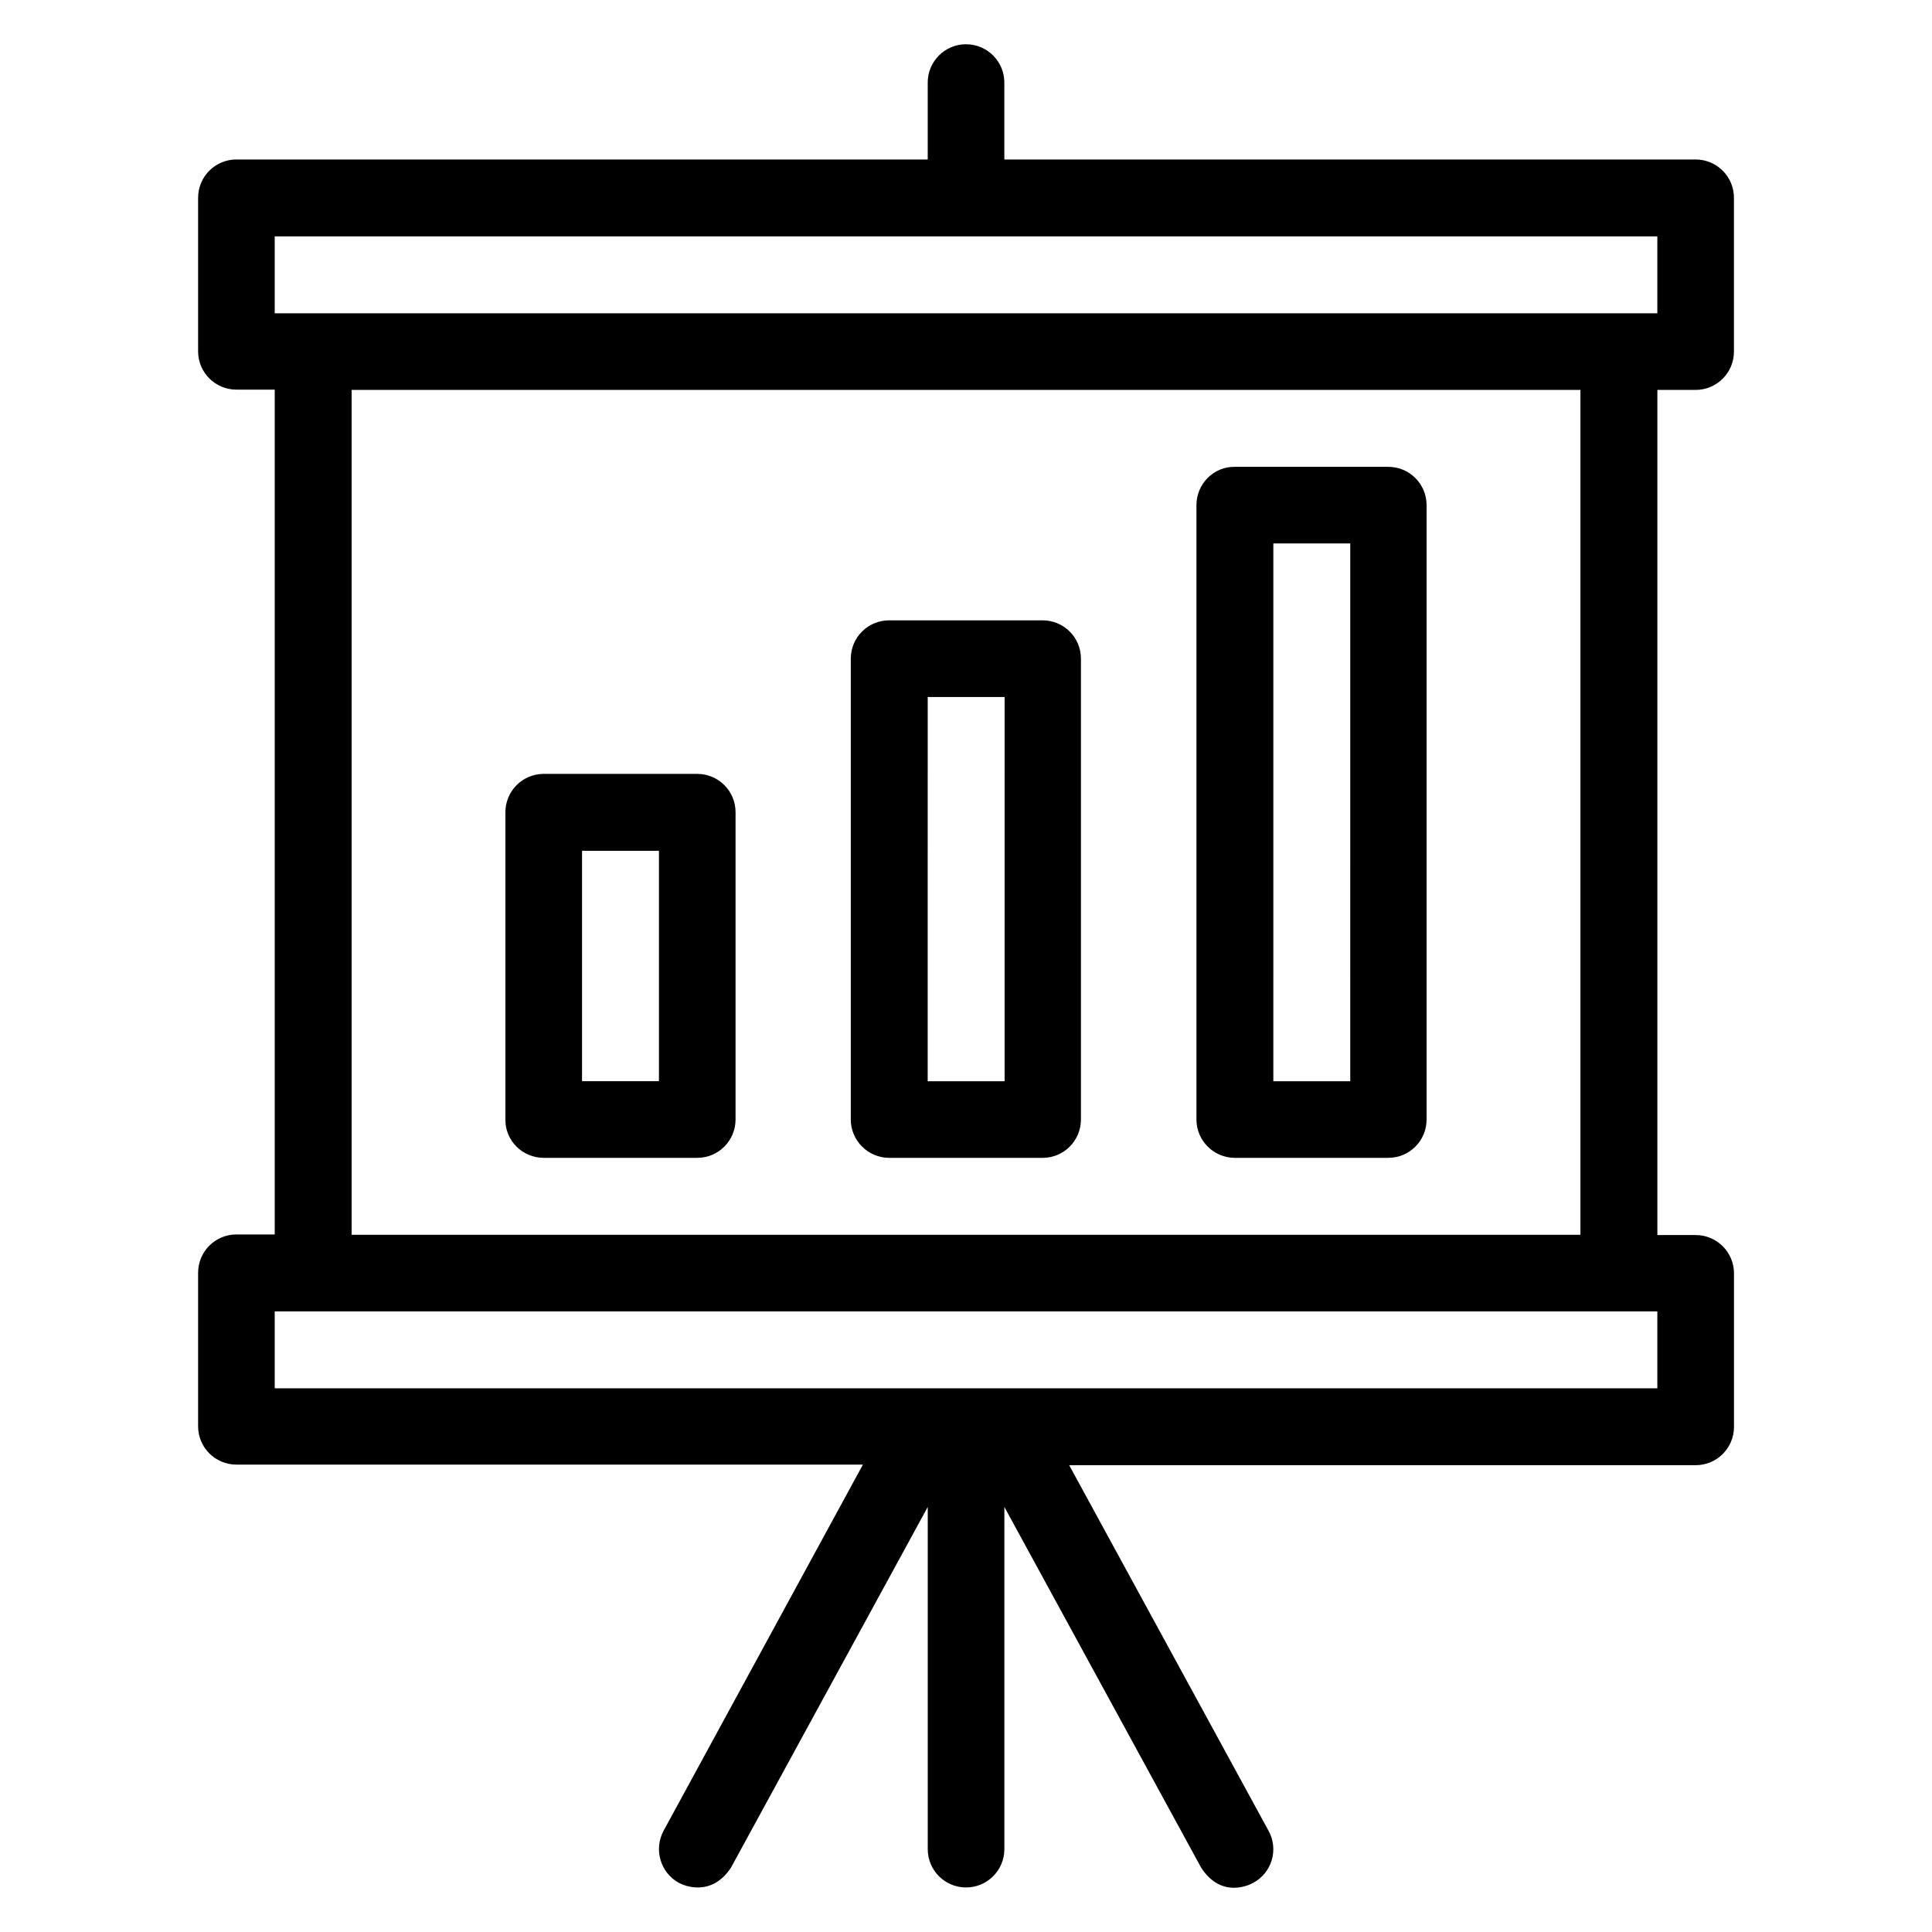
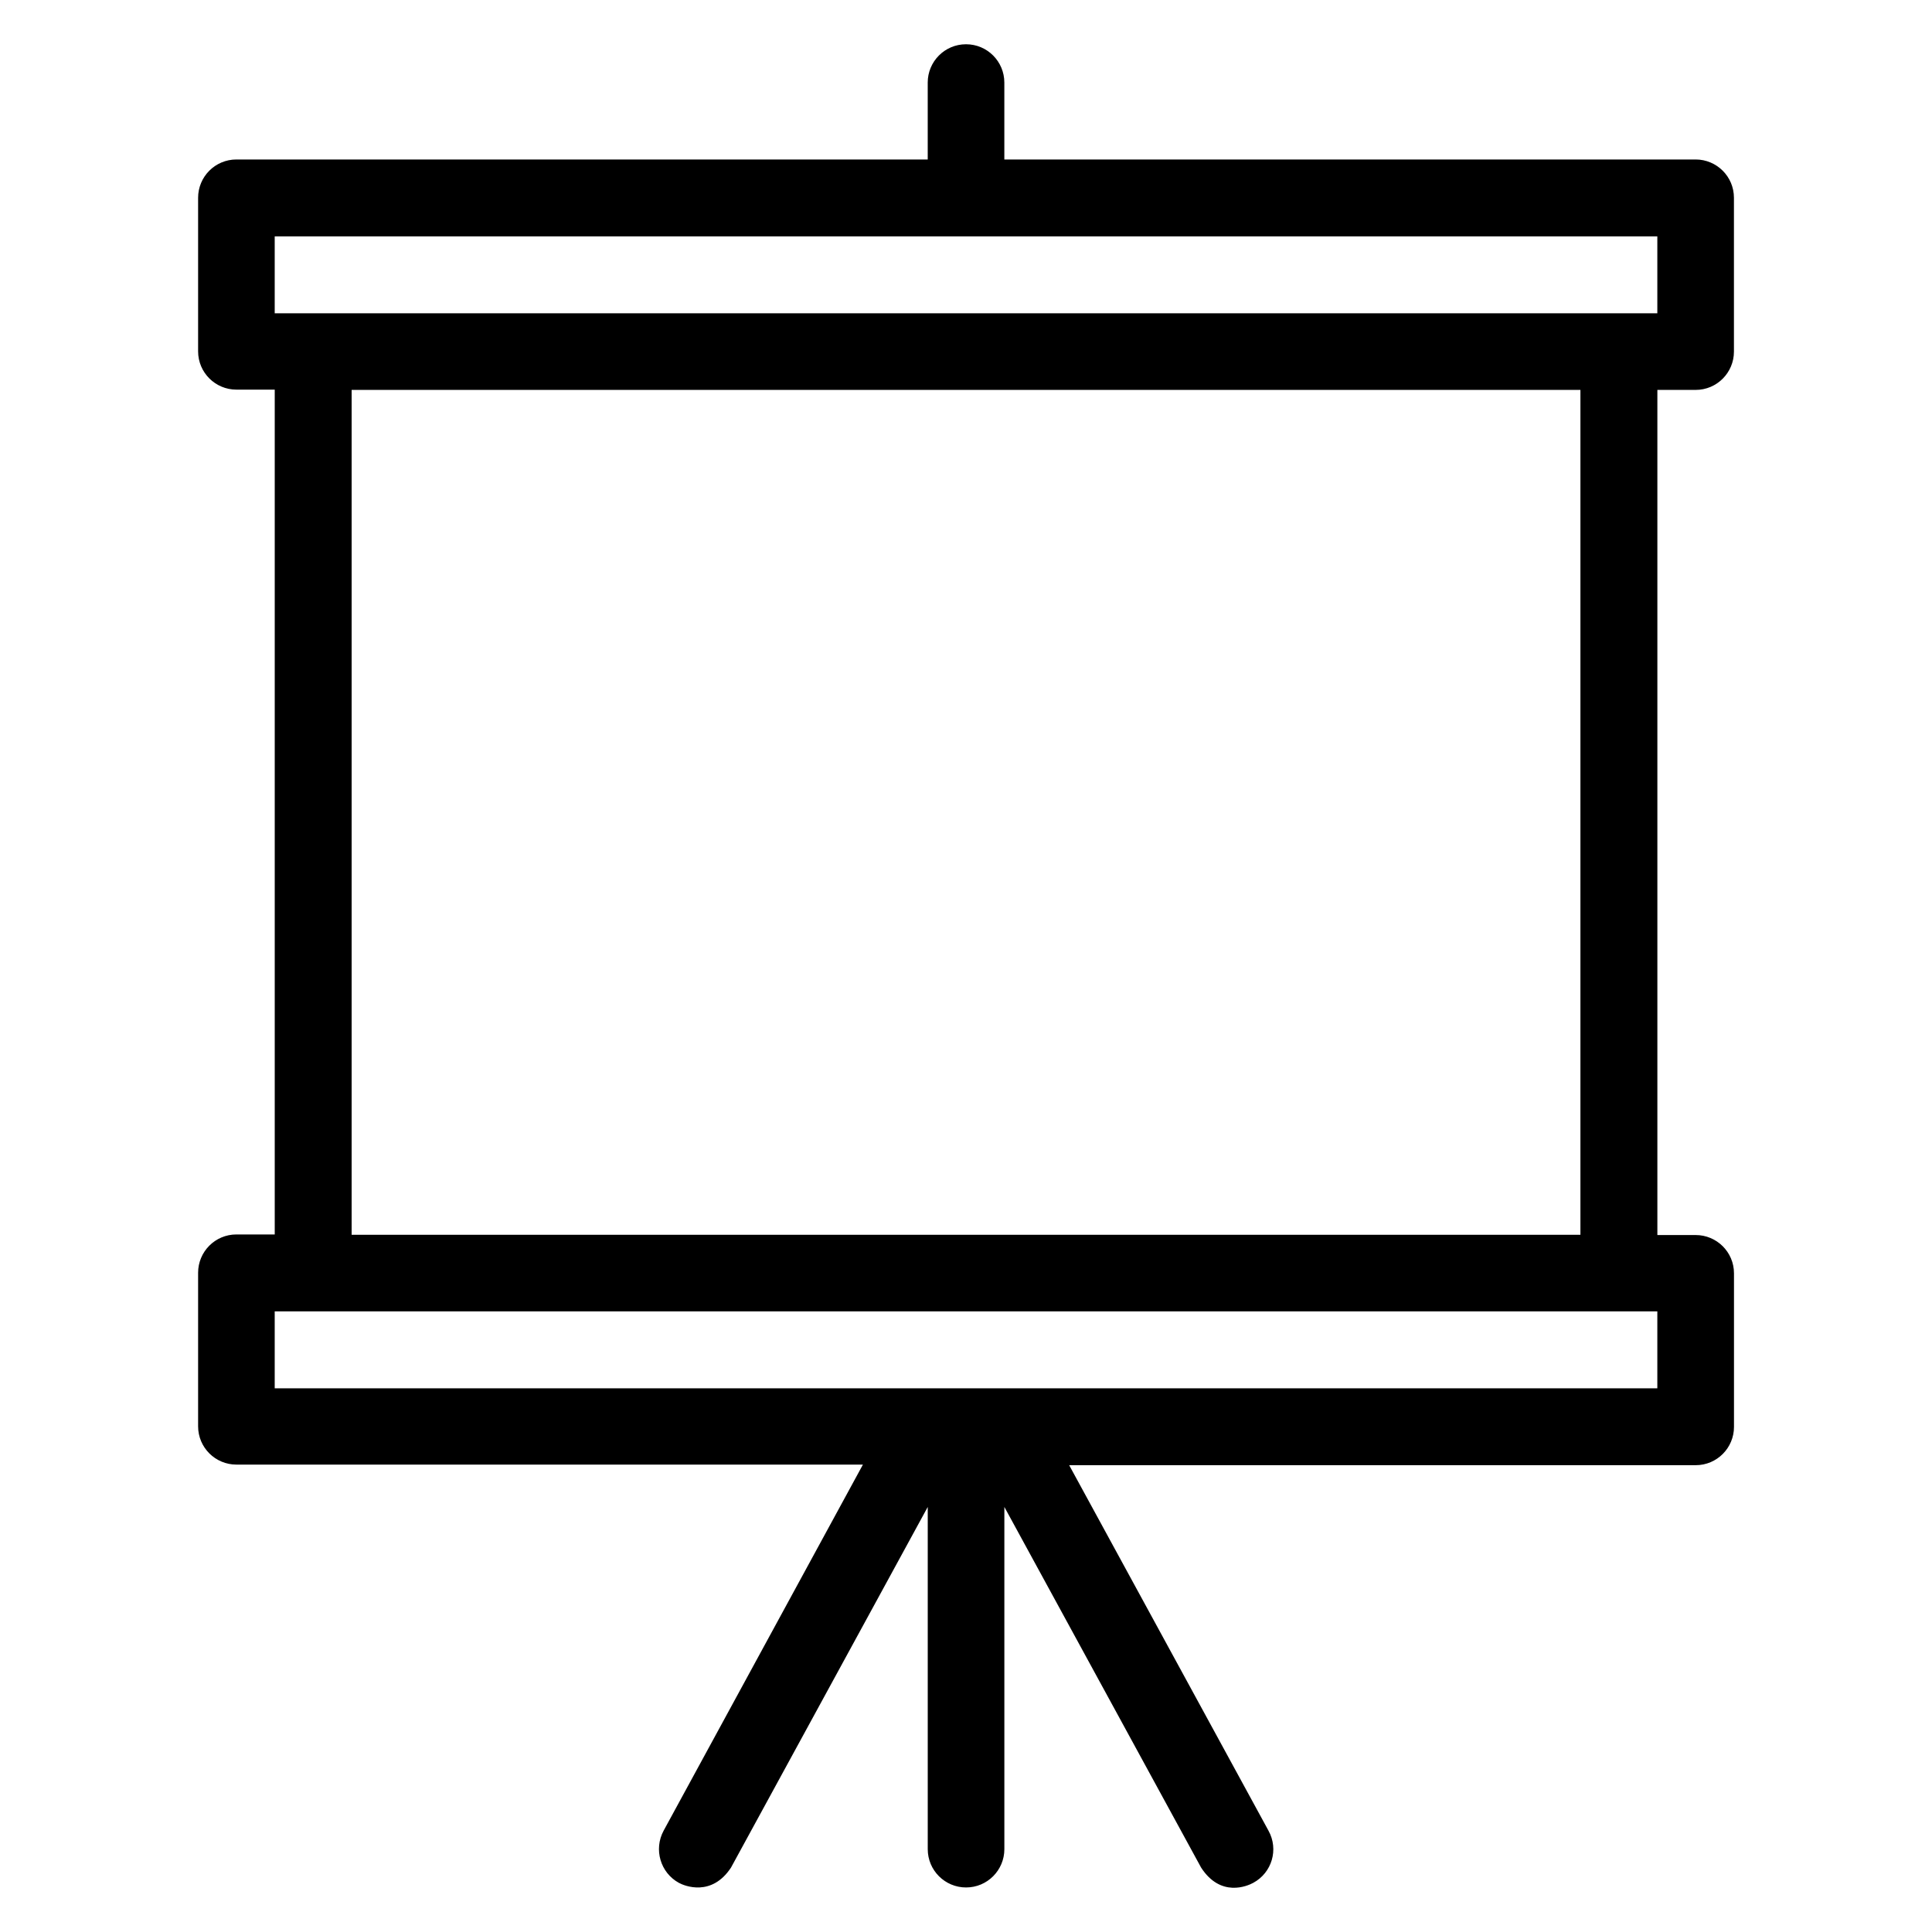
<svg xmlns="http://www.w3.org/2000/svg" fill="#000000" width="800px" height="800px" version="1.1" viewBox="144 144 512 512">
  <g>
    <path d="m593.36 247.33c5.648 0 10.152-4.582 10.152-10.152v-40.762c0-5.648-4.582-10.152-10.152-10.152h-183.2v-20.383c0-5.57-4.504-10.152-10.152-10.152s-10.152 4.582-10.152 10.152v20.383h-183.2c-5.652 0-10.156 4.578-10.156 10.152v40.688c0 5.648 4.582 10.152 10.152 10.152h10.156v223.89l-10.156-0.004c-5.648 0-10.152 4.582-10.152 10.152v40.688c0 5.648 4.582 10.152 10.152 10.152h166.03l-52.82 97.023c-2.672 4.961-0.84 11.145 4.047 13.816 1.527 0.84 8.703 3.742 13.816-4.047l52.137-95.57v90.688c0 5.648 4.582 10.152 10.152 10.152 5.648 0 10.152-4.582 10.152-10.152v-90.688l52.137 95.57c5.191 8.016 12.289 4.887 13.816 4.047 4.961-2.672 6.793-8.855 4.047-13.816l-52.824-96.867h166.03c5.648 0 10.152-4.582 10.152-10.152v-40.688c0-5.648-4.582-10.152-10.152-10.152h-10.152v-223.97zm-376.56-40.688h366.41v20.383h-366.41zm366.41 305.27h-366.41v-20.383h366.41zm-20.383-40.688h-325.64v-223.89h325.64z" />
-     <path d="m288.09 450.84h40.688c5.648 0 10.152-4.582 10.152-10.152v-81.449c0-5.648-4.582-10.152-10.152-10.152h-40.688c-5.648 0-10.152 4.582-10.152 10.152v81.449c-0.074 5.574 4.504 10.152 10.152 10.152zm10.156-81.371h20.383v61.066h-20.383z" />
-     <path d="m379.62 450.84h40.688c5.648 0 10.152-4.582 10.152-10.152v-122.14c0-5.648-4.582-10.152-10.152-10.152h-40.688c-5.574 0.004-10.152 4.508-10.152 10.156v122.14c0 5.57 4.578 10.148 10.152 10.148zm10.23-122.13h20.383l-0.004 101.83h-20.383z" />
-     <path d="m471.22 450.84h40.688c5.648 0 10.152-4.582 10.152-10.152v-162.82c0-5.648-4.582-10.152-10.152-10.152h-40.688c-5.574-0.078-10.152 4.504-10.152 10.152v162.82c0 5.574 4.578 10.152 10.152 10.152zm10.23-162.82h20.383l-0.004 142.52h-20.383z" />
  </g>
</svg>